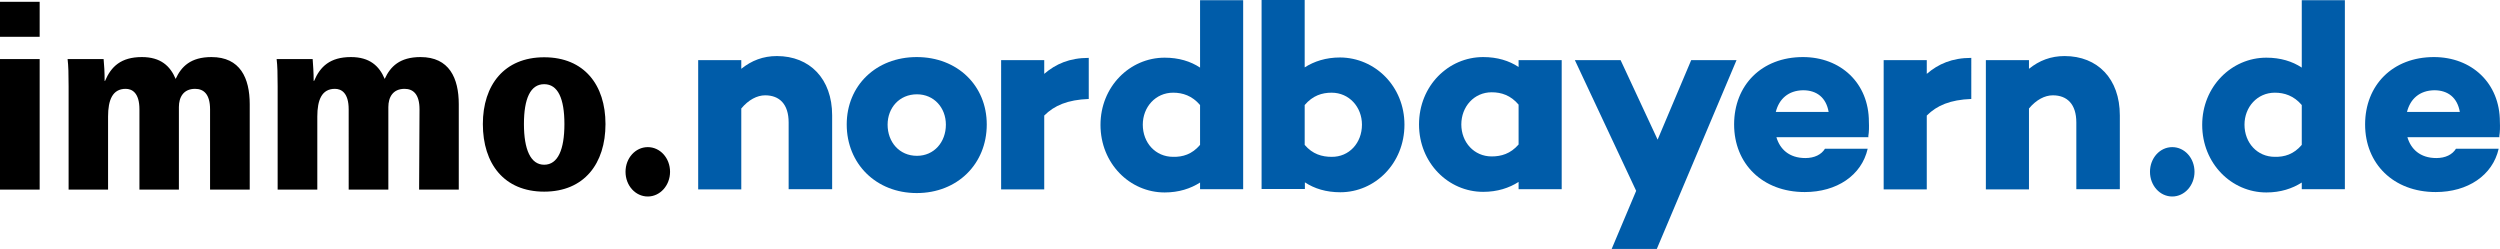
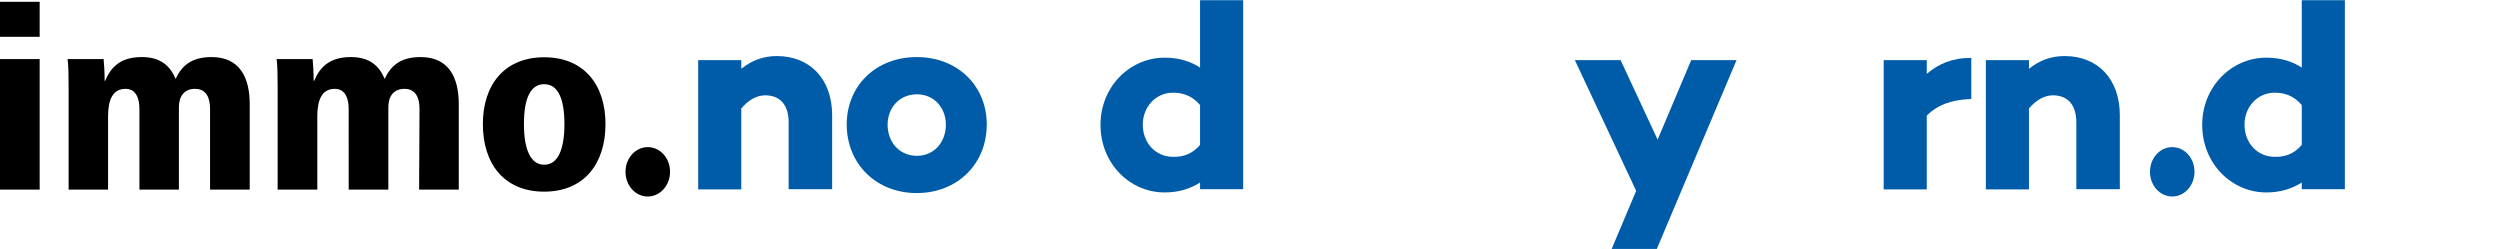
<svg xmlns="http://www.w3.org/2000/svg" height="123" width="1235.356" xml:space="preserve" y="0" x="0" id="Ebene_1" version="1.1">
  <style id="style95" type="text/css">.st1{fill:#005ca9}</style>
  <g transform="translate(-146.6 -119.3)" id="g105">
    <path id="path99" d="M1231 204.2c0-6.8-4.9-12.2-11-12.2s-11 5.4-11 12.2c0 6.8 4.9 12.2 11 12.2s11-5.5 11-12.2z" class="st1" fill="#005ca9" />
    <path id="path101" d="M477.7 204.2c0-6.8-4.9-12.2-11-12.2s-11 5.4-11 12.2c0 6.8 4.9 12.2 11 12.2s11-5.5 11-12.2z" />
    <path id="path103" d="M146.6 213h19.6v-64.5h-19.6zm0-75.5h19.6v-17.3h-19.6zM250.5 213H270v-42.2c0-12.9-4.7-23.3-18.9-23.3-10.3 0-14.9 4.7-17.7 10.8-2.7-6.4-7.4-10.8-16.7-10.8-10.3 0-15.2 4.7-18.2 11.8h-.2c0-4.3-.2-7.9-.5-10.8H180c.4 3.3.5 7.3.5 13.5v51H200v-36.1c0-8.2 2.2-13.7 8.7-13.7 3.2 0 6.8 2 6.8 10.1V213H235v-40.8c0-4.8 2.2-9 8-9 4.3 0 7.4 2.7 7.4 10.1V213zm103.2 0h19.6v-42.2c0-12.9-4.7-23.3-18.9-23.3-10.3 0-14.9 4.7-17.7 10.8-2.7-6.4-7.4-10.8-16.7-10.8-10.3 0-15.2 4.7-18.2 11.8h-.2c0-4.3-.3-7.9-.5-10.8h-17.8c.4 3.3.5 7.3.5 13.5v51h19.6v-36.1c0-8.2 2.2-13.7 8.7-13.7 3.2 0 6.8 2 6.8 10.1V213h19.6v-40.8c0-4.8 2.2-9 8-9 4.3 0 7.4 2.7 7.4 10.1zm31.5-32.4c0 19.6 10.5 33.4 30.3 33.4s30.3-13.9 30.3-33.4c0-19.3-10.5-33-30.3-33-19.7 0-30.3 13.7-30.3 33zm20.3 0c0-12.6 3.2-19.7 10-19.7s10 7.1 10 19.7-3.2 20.1-10 20.1c-6.7 0-10-7.5-10-20.1z" />
  </g>
  <g transform="translate(-146.6 -119.3)" id="g133">
    <g id="g131">
      <path id="path107" d="M557.8 176.3v36.5h-21.5v-33c0-9.1-4.6-13.4-11.6-13.4-4 0-8.2 2.2-11.8 6.5v40h-21.3V149h21.3v4.3c5.1-4.1 10.8-6.3 17.6-6.3 16.2 0 27.3 11.2 27.3 29.3z" class="st1" fill="#005ca9" />
      <path id="path109" d="M634.2 180.8c0 19.5-14.5 33.9-34.6 33.9S565 200.2 565 180.8c0-19.2 14.5-33.3 34.6-33.3s34.6 14.1 34.6 33.3zm-20.2.1c0-8.3-5.8-15-14.3-15-8.7 0-14.5 6.7-14.5 15 0 8.6 5.8 15.4 14.5 15.4 8.5 0 14.3-6.8 14.3-15.4z" class="st1" fill="#005ca9" />
-       <path id="path111" d="M684.6 168.2c-10.4.4-17 3.2-22 8.2v36.5h-21.3V149h21.3v6.8c5.7-4.9 12.5-7.9 22-7.9z" class="st1" fill="#005ca9" />
      <path id="path113" d="M760.9 212.8h-21.3v-3.3c-4.7 3-10.5 4.9-17.5 4.9-17.2 0-31.7-14.3-31.7-33.4 0-18.9 14.5-33.2 31.7-33.2 7 0 12.8 1.8 17.5 4.9v-33.3h21.3zm-21.3-21.9v-19.7c-3.9-4.6-8.6-6.1-13.3-6.1-8.7 0-15 7.1-15 15.8 0 9 6.3 15.9 15 15.9 4.7.1 9.3-1.2 13.3-5.9z" class="st1" fill="#005ca9" />
      <path id="path115" d="M1305.3 212.8H1284v-3.3c-4.7 3-10.5 4.9-17.5 4.9-17.2 0-31.7-14.3-31.7-33.4 0-18.9 14.5-33.2 31.7-33.2 7 0 12.8 1.8 17.5 4.9v-33.3h21.3zm-21.3-21.9v-19.7c-3.9-4.6-8.6-6.1-13.3-6.1-8.7 0-15 7.1-15 15.8 0 9 6.3 15.9 15 15.9 4.7.1 9.3-1.2 13.3-5.9z" class="st1" fill="#005ca9" />
-       <path id="path117" d="M840.6 180.9c0 19.1-14.5 33.4-31.7 33.4-7 0-12.8-1.8-17.5-4.9v3.3H770v-93.4h21.3v33.3c4.7-3 10.5-4.9 17.5-4.9 17.3.1 31.8 14.3 31.8 33.2zm-21 0c0-8.7-6.3-15.8-15-15.8-4.7 0-9.3 1.4-13.3 6.1v19.7c3.9 4.6 8.6 5.9 13.3 5.9 8.7.1 15-6.9 15-15.9z" class="st1" fill="#005ca9" />
-       <path id="path119" d="M918.3 212.8H897v-3.6c-4.7 3-10.5 4.9-17.5 4.9-17.2 0-31.7-14.3-31.7-33.3 0-19.1 14.5-33.3 31.7-33.3 7 0 12.8 1.8 17.5 4.9V149h21.3zM897 190.7V171c-3.9-4.6-8.5-6.1-13.3-6.1-8.7 0-15 7.1-15 15.9s6.3 15.8 15 15.8c4.7 0 9.3-1.3 13.3-5.9z" class="st1" fill="#005ca9" />
      <path id="path121" d="M965.3 242.3H943l12.1-28.7-30.3-64.6h22.6l18.3 39.3 16.6-39.3h22.4z" class="st1" fill="#005ca9" />
-       <path id="path123" d="M1069.8 186.7l.1.4h-45.5c1.7 5.8 6.2 10.3 14.3 10.3 4.5 0 7.9-1.7 9.7-4.6h21.1c-3 13.2-15.3 21.4-31.1 21.4-20.9 0-34.9-14-34.9-33.4s13.6-33.3 34-33.3c18.6 0 32.6 12.8 32.6 32 .1 2.4.1 4.9-.3 7.2zm-45.7-12.1h26.1c-1.2-7-5.8-10.7-12.6-10.7-7.3.1-11.9 4.3-13.5 10.7z" class="st1" fill="#005ca9" />
-       <path id="path125" d="M1381.6 186.7l.1.4h-45.5c1.7 5.8 6.2 10.3 14.3 10.3 4.5 0 7.9-1.7 9.7-4.6h21.1c-3 13.2-15.3 21.4-31.1 21.4-20.9 0-34.9-14-34.9-33.4s13.6-33.3 34-33.3c18.6 0 32.6 12.8 32.6 32 .1 2.4.1 4.9-.3 7.2zm-45.6-12.1h26.1c-1.2-7-5.8-10.7-12.6-10.7-7.3.1-11.9 4.3-13.5 10.7z" class="st1" fill="#005ca9" />
      <path id="path127" d="M1120.7 168.2c-10.4.4-17 3.2-22 8.2v36.5h-21.3V149h21.3v6.8c5.7-4.9 12.5-7.9 22-7.9z" class="st1" fill="#005ca9" />
      <path id="path129" d="M1194.1 176.3v36.5h-21.5v-33c0-9.1-4.6-13.4-11.6-13.4-4 0-8.2 2.2-11.8 6.5v40h-21.3V149h21.3v4.3c5.1-4.1 10.8-6.3 17.6-6.3 16.3 0 27.3 11.2 27.3 29.3z" class="st1" fill="#005ca9" />
    </g>
  </g>
</svg>